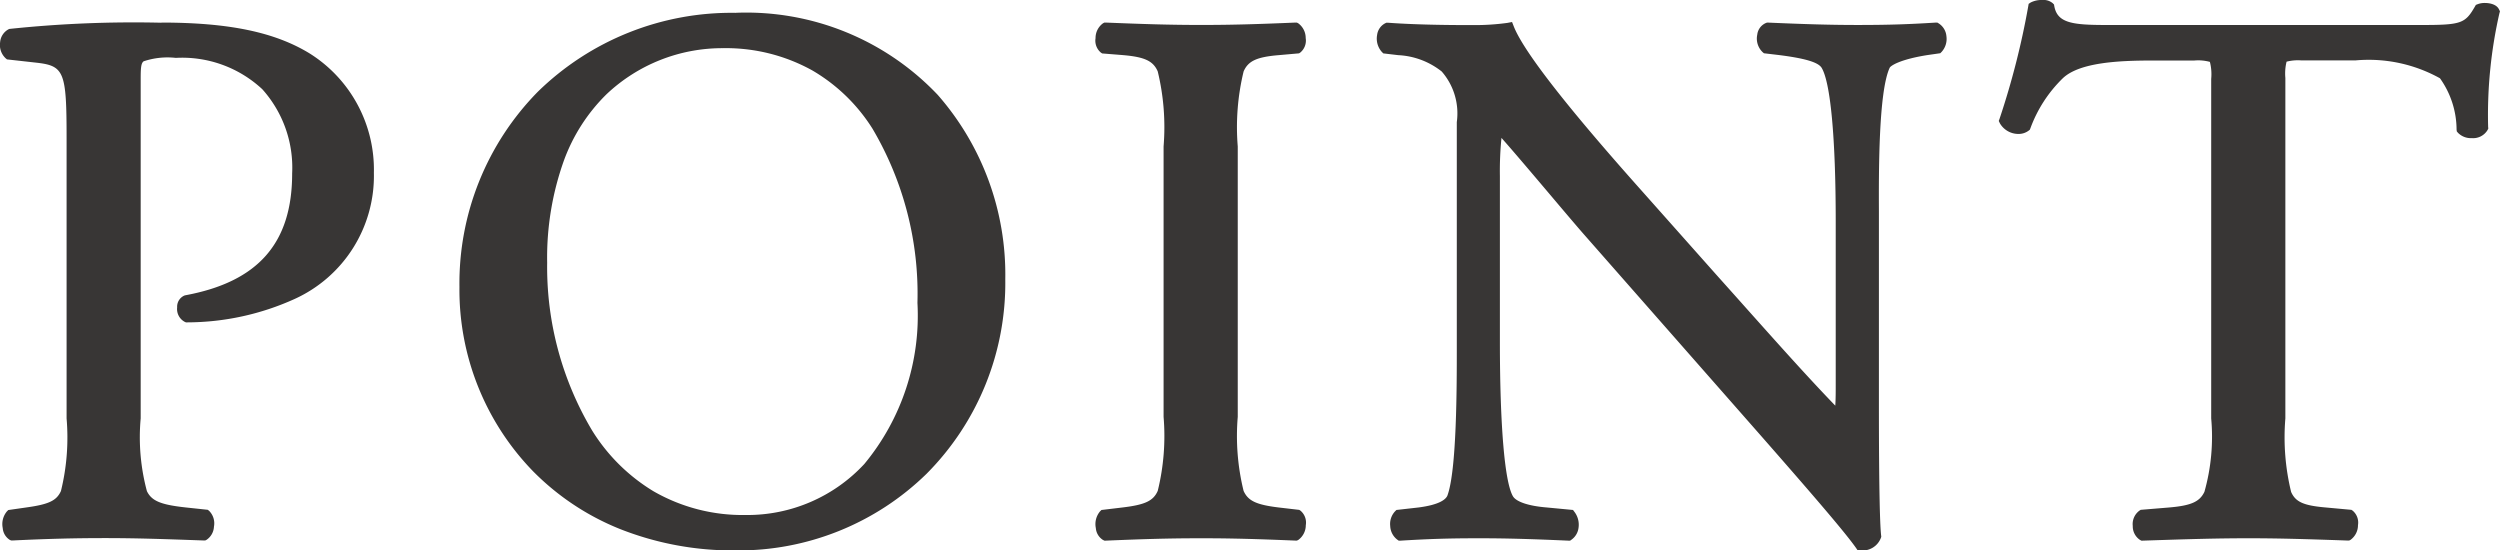
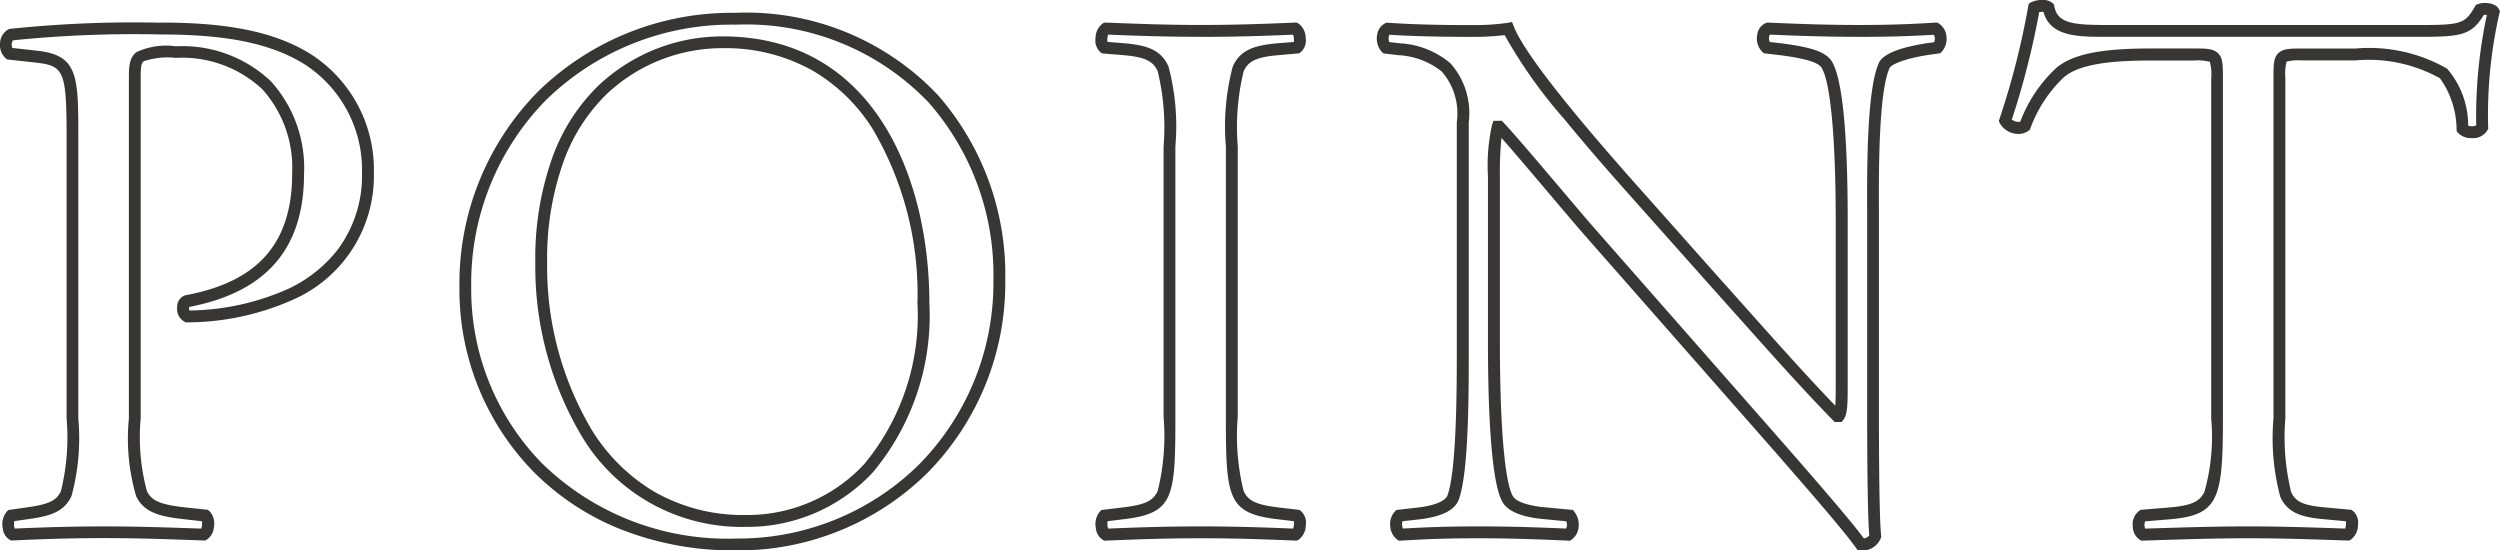
<svg xmlns="http://www.w3.org/2000/svg" width="105.306" height="23.185" viewBox="0 0 105.306 23.185">
  <g transform="translate(-665.51 -2328.793)">
-     <path d="M-46.48-19.072c0-1.024.032-1.152,1.728-1.152,3.328,0,5.152,2.016,5.152,5.12,0,2.784-1.248,4.736-4.7,5.376-.192.064-.192.544.032.64a10.8,10.8,0,0,0,4.416-.96,5.424,5.424,0,0,0,3.2-5.088,5.529,5.529,0,0,0-2.56-4.8,11.557,11.557,0,0,0-6.144-1.28,50.452,50.452,0,0,0-6.336.256.534.534,0,0,0-.064.8l1.152.128c1.44.16,1.5.7,1.5,3.424V-4.8c0,3.36-.064,3.744-1.92,4l-.672.1a.622.622,0,0,0,.064.8c1.408-.064,2.56-.1,3.9-.1,1.28,0,2.336.032,4.16.1A.626.626,0,0,0-43.5-.7l-.864-.1c-2.048-.224-2.112-.64-2.112-4ZM-21.168.512a10.926,10.926,0,0,0,11.1-11.168c0-5.632-3.712-10.976-11.1-10.976a11.061,11.061,0,0,0-11.392,11.3C-32.56-4.576-28.272.512-21.168.512Zm.416-.992c-6.3,0-8.608-6.144-8.608-10.88,0-7.008,4.32-9.28,7.648-9.28,6.112,0,8.448,5.7,8.448,10.976C-13.264-3.36-16.912-.48-20.752-.48ZM-2.9-4.864c0,3.392-.064,3.84-1.952,4.064l-.8.1a.622.622,0,0,0,.064.8C-3.984.032-2.9,0-1.552,0-.272,0,.816.032,2.416.1c.192-.1.256-.672.064-.8l-.8-.1C-.208-1.024-.272-1.472-.272-4.864V-16.256c0-3.392.064-3.936,1.952-4.1l.8-.064c.192-.128.128-.7-.064-.8-1.6.064-2.688.1-3.968.1-1.344,0-2.432-.032-4.032-.1-.192.1-.256.672-.064.8l.8.064c1.888.16,1.952.7,1.952,4.1Zm29.632-8.224c0-1.472-.064-5.44.48-6.592.128-.256.768-.512,1.792-.672l.448-.064a.562.562,0,0,0-.064-.8c-1.088.064-1.92.1-3.3.1-1.216,0-2.3-.032-3.776-.1-.256.1-.288.608-.064.8l.544.064c1.28.16,1.792.352,1.984.64.608.96.64,5.12.64,6.624V-6.24A3.227,3.227,0,0,1,25.3-4.9h-.064c-1.5-1.536-3.072-3.328-5.28-5.792l-3.1-3.488c-1.056-1.184-4.832-5.408-5.472-7.04a10.336,10.336,0,0,1-1.472.1c-.576,0-2.272,0-3.616-.1a.56.56,0,0,0-.064.8l.544.064a3.471,3.471,0,0,1,1.984.768,2.935,2.935,0,0,1,.7,2.3v9.248c0,1.536.032,5.44-.416,6.592-.16.352-.672.544-1.408.64l-.864.1a.593.593,0,0,0,.064.8C7.952.032,8.816,0,10.16,0c1.184,0,2.3.032,3.744.1a.586.586,0,0,0,.064-.8l-.992-.1c-.8-.064-1.44-.256-1.632-.608-.544-.96-.576-5.12-.576-6.624v-6.976a8.131,8.131,0,0,1,.16-2.08h.064c.672.7,2.848,3.328,3.712,4.32L22.128-4.32c2.784,3.168,3.712,4.288,4.1,4.832A.577.577,0,0,0,26.832.16c-.1-.832-.1-4.64-.1-5.6Zm17.12-5.952c0-1.056-.032-1.088.928-1.088h2.272a6.381,6.381,0,0,1,3.712.8c.48.352.7,1.536.8,2.336a.6.6,0,0,0,.832-.064,19.369,19.369,0,0,1,.48-4.864c-.064-.128-.416-.16-.576-.1-.48.832-.768.9-2.5.9H36.848c-1.472,0-2.528.032-2.72-.992a.8.8,0,0,0-.608,0A33.7,33.7,0,0,1,32.3-17.344a.619.619,0,0,0,.832.224,5.843,5.843,0,0,1,1.44-2.208c.8-.736,2.56-.8,3.936-.8h1.76c.96,0,.96.032.96,1.024V-4.8c0,3.36-.16,3.84-1.984,4L38.1-.7a.559.559,0,0,0,0,.8C40.144.032,41.264,0,42.544,0s2.368.032,4.192.1c.192-.1.256-.672.064-.8L45.776-.8c-1.856-.16-1.92-.64-1.92-4Z" transform="translate(717.669 2351.216)" fill="#383635" />
    <path d="M33.861-22.423a.606.606,0,0,1,.444.134l.055.055.014.076c.134.714.779.788,2.219.788H49.808c1.7,0,1.868-.058,2.279-.771l.043-.075.08-.032a.835.835,0,0,1,.3-.05c.108,0,.47.019.593.266l.042.085-.025.092a19.308,19.308,0,0,0-.473,4.774l.007.072-.032.065a.707.707,0,0,1-.665.339.758.758,0,0,1-.583-.227l-.047-.057-.009-.073a3.742,3.742,0,0,0-.7-2.164,6.177,6.177,0,0,0-3.564-.752H44.784a1.9,1.9,0,0,0-.627.053,2.075,2.075,0,0,0-.051.686V-4.8a9.711,9.711,0,0,0,.243,3.1c.186.42.525.572,1.449.652l1.089.1.053.035a.653.653,0,0,1,.225.607.764.764,0,0,1-.316.624l-.057.028-.064,0C44.838.28,43.786.25,42.544.25c-1.308,0-2.481.035-4.44.1l-.063,0L37.984.32a.684.684,0,0,1-.306-.588.7.7,0,0,1,.285-.648l.051-.032,1.212-.1c.913-.08,1.271-.24,1.471-.659A8.565,8.565,0,0,0,40.982-4.8V-19.1a2.1,2.1,0,0,0-.055-.716,1.868,1.868,0,0,0-.655-.058h-1.76c-1.468,0-3.064.087-3.767.734a5.636,5.636,0,0,0-1.38,2.125l-.026.06-.052.039a.7.7,0,0,1-.425.135.9.9,0,0,1-.78-.447l-.048-.1.036-.1a33.265,33.265,0,0,0,1.205-4.727l.018-.106.089-.059A1.012,1.012,0,0,1,33.861-22.423Zm.055.5-.055,0a.982.982,0,0,0-.123.008,34.3,34.3,0,0,1-1.154,4.527.449.449,0,0,0,.276.1.26.26,0,0,0,.08-.012,5.984,5.984,0,0,1,1.466-2.215c.827-.761,2.462-.866,4.1-.866h1.76c.5,0,.823,0,1.025.222.185.2.185.487.185,1.052V-4.8c0,3.391-.177,4.071-2.212,4.249l-1.064.089a.279.279,0,0,0-.024.086.48.48,0,0,0,.023.219c1.9-.059,3.05-.093,4.34-.093,1.224,0,2.262.028,4.085.092a.676.676,0,0,0,.03-.308l-.907-.085C44.8-.633,44.195-.814,43.891-1.5a9.549,9.549,0,0,1-.285-3.3V-19.139c0-.561,0-.842.2-1.04s.51-.2.981-.2h2.272a6.6,6.6,0,0,1,3.861.849,3.666,3.666,0,0,1,.886,2.4.471.471,0,0,0,.156.025.417.417,0,0,0,.183-.037,20.48,20.48,0,0,1,.448-4.651.614.614,0,0,0-.08-.005l-.046,0c-.515.85-.943.926-2.657.926H36.593C35.368-20.87,34.209-20.87,33.916-21.921Zm-55.084.039a11.111,11.111,0,0,1,8.509,3.458,11.477,11.477,0,0,1,2.845,7.768,11.393,11.393,0,0,1-3.31,8.186A11.33,11.33,0,0,1-21.168.762a12.923,12.923,0,0,1-4.871-.9,10.78,10.78,0,0,1-3.667-2.435,10.967,10.967,0,0,1-3.1-7.759,11.509,11.509,0,0,1,3.3-8.225A11.668,11.668,0,0,1-21.168-21.882Zm0,22.144a10.833,10.833,0,0,0,7.692-3.088,10.9,10.9,0,0,0,3.162-7.83,10.979,10.979,0,0,0-2.715-7.432,10.625,10.625,0,0,0-8.139-3.294,11.172,11.172,0,0,0-7.991,3.175,11.012,11.012,0,0,0-3.151,7.871,10.47,10.47,0,0,0,2.96,7.409A11.162,11.162,0,0,0-21.168.262Zm32.7-21.756.073.186c.41,1.044,2.224,3.375,5.393,6.928l.033.037,3.1,3.488q.646.721,1.224,1.37c1.475,1.652,2.663,2.982,3.792,4.151.019-.245.019-.6.019-.906v-6.848c0-3.516-.218-5.879-.6-6.487-.155-.229-.712-.392-1.806-.529l-.618-.073-.058-.05a.793.793,0,0,1-.223-.735.606.606,0,0,1,.362-.489l.048-.018.051,0c1.585.069,2.641.1,3.765.1,1.393,0,2.228-.034,3.281-.1l.08,0,.068.042a.709.709,0,0,1,.313.532.813.813,0,0,1-.2.657l-.059.059-.53.076c-1.174.184-1.559.452-1.6.535-.472,1.007-.461,4.414-.455,6.053,0,.159,0,.3,0,.429V-5.44c0,3.929.051,5.2.094,5.571l.006.055-.018.053a.825.825,0,0,1-.845.523h-.13L26.02.656c-.43-.61-1.612-2-4.08-4.811L14.516-12.6c-.316-.362-.808-.944-1.329-1.56-.756-.894-1.595-1.885-2.1-2.454a14.033,14.033,0,0,0-.067,1.609v6.976c0,3.522.2,5.891.544,6.5.132.242.667.421,1.434.482L14.1-.942l.066.088a.893.893,0,0,1,.166.669A.72.72,0,0,1,14.049.3l-.07.05-.086,0c-1.53-.068-2.612-.1-3.733-.1-1.379,0-2.229.034-3.314.1L6.758.351,6.687.3A.761.761,0,0,1,6.4-.267a.78.78,0,0,1,.2-.613l.062-.062L7.6-1.048c.853-.111,1.127-.326,1.205-.489.4-1.051.4-4.66.4-6.2V-17.28a2.684,2.684,0,0,0-.635-2.131A3.2,3.2,0,0,0,6.737-20.1l-.628-.074-.061-.061a.841.841,0,0,1-.2-.713.641.641,0,0,1,.327-.487l.061-.031.068,0c1.335.1,3.038.1,3.6.1a10.046,10.046,0,0,0,1.434-.093Zm14.56.624c-1.112,0-2.157-.026-3.7-.093a.3.3,0,0,0-.035.125.377.377,0,0,0,.029.185l.443.052c1.323.165,1.909.368,2.163.75l0,0c.45.711.679,2.985.679,6.758V-6.24c0,.859-.008,1.281-.183,1.5l-.075.094h-.289l-.074-.075c-1.214-1.24-2.471-2.648-4.063-4.431q-.58-.649-1.224-1.37l-3.137-3.525c-.569-.638-1.754-1.967-2.9-3.366a20.64,20.64,0,0,1-2.505-3.53A11.317,11.317,0,0,1,9.9-20.87c-.55,0-2.2,0-3.534-.09a.268.268,0,0,0-.028.087.435.435,0,0,0,.023.221L6.8-20.6a3.6,3.6,0,0,1,2.132.84l.008.008a3.147,3.147,0,0,1,.769,2.473v9.538c0,1.84.006,5.264-.433,6.393l-.005.013c-.19.417-.7.667-1.6.784l-.753.084a.388.388,0,0,0-.018.16.379.379,0,0,0,.041.148C7.952-.217,8.827-.25,10.16-.25c1.1,0,2.164.027,3.644.091a.287.287,0,0,0,.035-.1.4.4,0,0,0-.024-.206l-.864-.084c-.988-.079-1.6-.327-1.827-.737-.5-.884-.607-4.156-.607-6.744v-6.976a7.829,7.829,0,0,1,.173-2.159l.057-.171H11.1l.074.077c.433.454,1.476,1.687,2.4,2.775.52.614,1.011,1.195,1.323,1.554l7.423,8.447c2.7,3.074,3.616,4.175,4.03,4.738a.311.311,0,0,0,.231-.132c-.06-.635-.091-2.5-.091-5.561v-7.648c0-.125,0-.269,0-.428-.006-1.806-.017-5.167.5-6.271l0-.005c.223-.447,1.2-.686,1.977-.807l.345-.049a.382.382,0,0,0,.026-.191.289.289,0,0,0-.039-.121C28.287-20.9,27.454-20.87,26.1-20.87Zm-31.734-.6.064,0c1.553.062,2.654.1,4.022.1,1.314,0,2.4-.034,3.958-.1l.064,0,.058.029a.764.764,0,0,1,.316.624.653.653,0,0,1-.225.607l-.054.036L1.7-20.1c-.924.078-1.283.245-1.475.686a9.968,9.968,0,0,0-.247,3.16V-4.864A9.689,9.689,0,0,0,.224-1.746c.189.422.536.585,1.485.7l.86.1.05.033A.653.653,0,0,1,2.844-.3.764.764,0,0,1,2.528.32L2.47.348l-.064,0C.853.284-.238.25-1.552.25c-1.368,0-2.469.034-4.022.1l-.064,0L-5.7.32a.646.646,0,0,1-.3-.5.834.834,0,0,1,.175-.7l.061-.061.886-.106c.95-.113,1.3-.276,1.486-.7a9.689,9.689,0,0,0,.246-3.118V-16.256a9.968,9.968,0,0,0-.247-3.16c-.192-.441-.55-.608-1.476-.687l-.864-.069-.054-.036a.653.653,0,0,1-.225-.607A.764.764,0,0,1-5.7-21.44Zm4.086.6c-1.342,0-2.426-.032-3.925-.092a.678.678,0,0,0-.03.306l.68.054c.964.082,1.582.269,1.893.986a9.819,9.819,0,0,1,.289,3.36V-4.864c0,3.412-.067,4.062-2.173,4.312L-5.5-.47a.571.571,0,0,0,.019.312c1.5-.06,2.587-.092,3.93-.092,1.289,0,2.363.032,3.861.092a.672.672,0,0,0,.03-.311L1.65-.552C-.455-.8-.522-1.452-.522-4.864V-16.256a9.819,9.819,0,0,1,.289-3.36c.311-.716.93-.9,1.892-.985l.681-.054a.678.678,0,0,0-.03-.306C.811-20.9-.263-20.87-1.552-20.87Zm-43.808-.6c2.863,0,4.8.406,6.275,1.317a5.779,5.779,0,0,1,2.679,5.013,5.693,5.693,0,0,1-3.34,5.313,11.022,11.022,0,0,1-4.526.985h-.051l-.047-.02a.611.611,0,0,1-.323-.612.512.512,0,0,1,.31-.5l.034-.009c3.07-.568,4.5-2.2,4.5-5.13a4.946,4.946,0,0,0-1.257-3.549,4.951,4.951,0,0,0-3.645-1.321,3.157,3.157,0,0,0-1.353.144c-.113.082-.125.294-.125.758V-4.8a8.773,8.773,0,0,0,.262,3.065c.2.412.583.572,1.627.686l.939.1.058.048a.742.742,0,0,1,.2.663.707.707,0,0,1-.311.553l-.057.028-.064,0c-1.7-.06-2.827-.1-4.151-.1-1.269,0-2.4.028-3.893.1l-.065,0L-51.744.32a.646.646,0,0,1-.3-.5.834.834,0,0,1,.175-.7l.059-.059.754-.108c.952-.131,1.28-.286,1.464-.692A9.472,9.472,0,0,0-49.354-4.8V-16.608c0-2.806-.1-3.044-1.282-3.176l-1.229-.137-.059-.05a.766.766,0,0,1-.23-.674.68.68,0,0,1,.345-.539l.037-.019.042-.005A49.888,49.888,0,0,1-45.36-21.466Zm1.181,12.128a10.49,10.49,0,0,0,4.215-.935,5.736,5.736,0,0,0,2.025-1.618,5.2,5.2,0,0,0,1.032-3.244,5.287,5.287,0,0,0-2.443-4.589c-1.391-.858-3.245-1.241-6.011-1.241a50.24,50.24,0,0,0-6.245.246.259.259,0,0,0-.052.136.351.351,0,0,0,.025.186l1.051.117c1.726.192,1.726,1.069,1.726,3.672V-4.8a9.3,9.3,0,0,1-.286,3.267c-.324.717-1,.863-1.85.981l-.558.08a.569.569,0,0,0,.018.314c1.448-.065,2.557-.091,3.8-.091,1.3,0,2.413.035,4.055.092a.62.62,0,0,0,.025-.311L-44.4-.552c-1.084-.119-1.694-.3-2.021-.962A8.628,8.628,0,0,1-46.73-4.8V-19.072c0-.515,0-.921.331-1.162a2.984,2.984,0,0,1,1.647-.24,5.435,5.435,0,0,1,4,1.471,5.432,5.432,0,0,1,1.4,3.9c0,3.149-1.583,4.984-4.839,5.609A.32.32,0,0,0-44.179-9.338ZM-21.712-20.89c6.42,0,8.7,6.047,8.7,11.226a10.288,10.288,0,0,1-2.37,7.126A7.209,7.209,0,0,1-20.752-.23,7.84,7.84,0,0,1-27.63-4.009a13.957,13.957,0,0,1-1.98-7.351,12.627,12.627,0,0,1,.743-4.5,8.03,8.03,0,0,1,1.909-2.952A7.6,7.6,0,0,1-21.712-20.89Zm.96,20.16a6.714,6.714,0,0,0,5-2.148,9.8,9.8,0,0,0,2.238-6.786A13.676,13.676,0,0,0-15.406-17a7.4,7.4,0,0,0-2.532-2.454,7.5,7.5,0,0,0-3.774-.94,7.1,7.1,0,0,0-4.9,1.942A7.534,7.534,0,0,0-28.4-15.677a12.132,12.132,0,0,0-.711,4.317,13.446,13.446,0,0,0,1.9,7.081,7.767,7.767,0,0,0,2.58,2.55A7.524,7.524,0,0,0-20.752-.73Z" transform="translate(717.669 2351.216)" fill="#383635" />
  </g>
</svg>